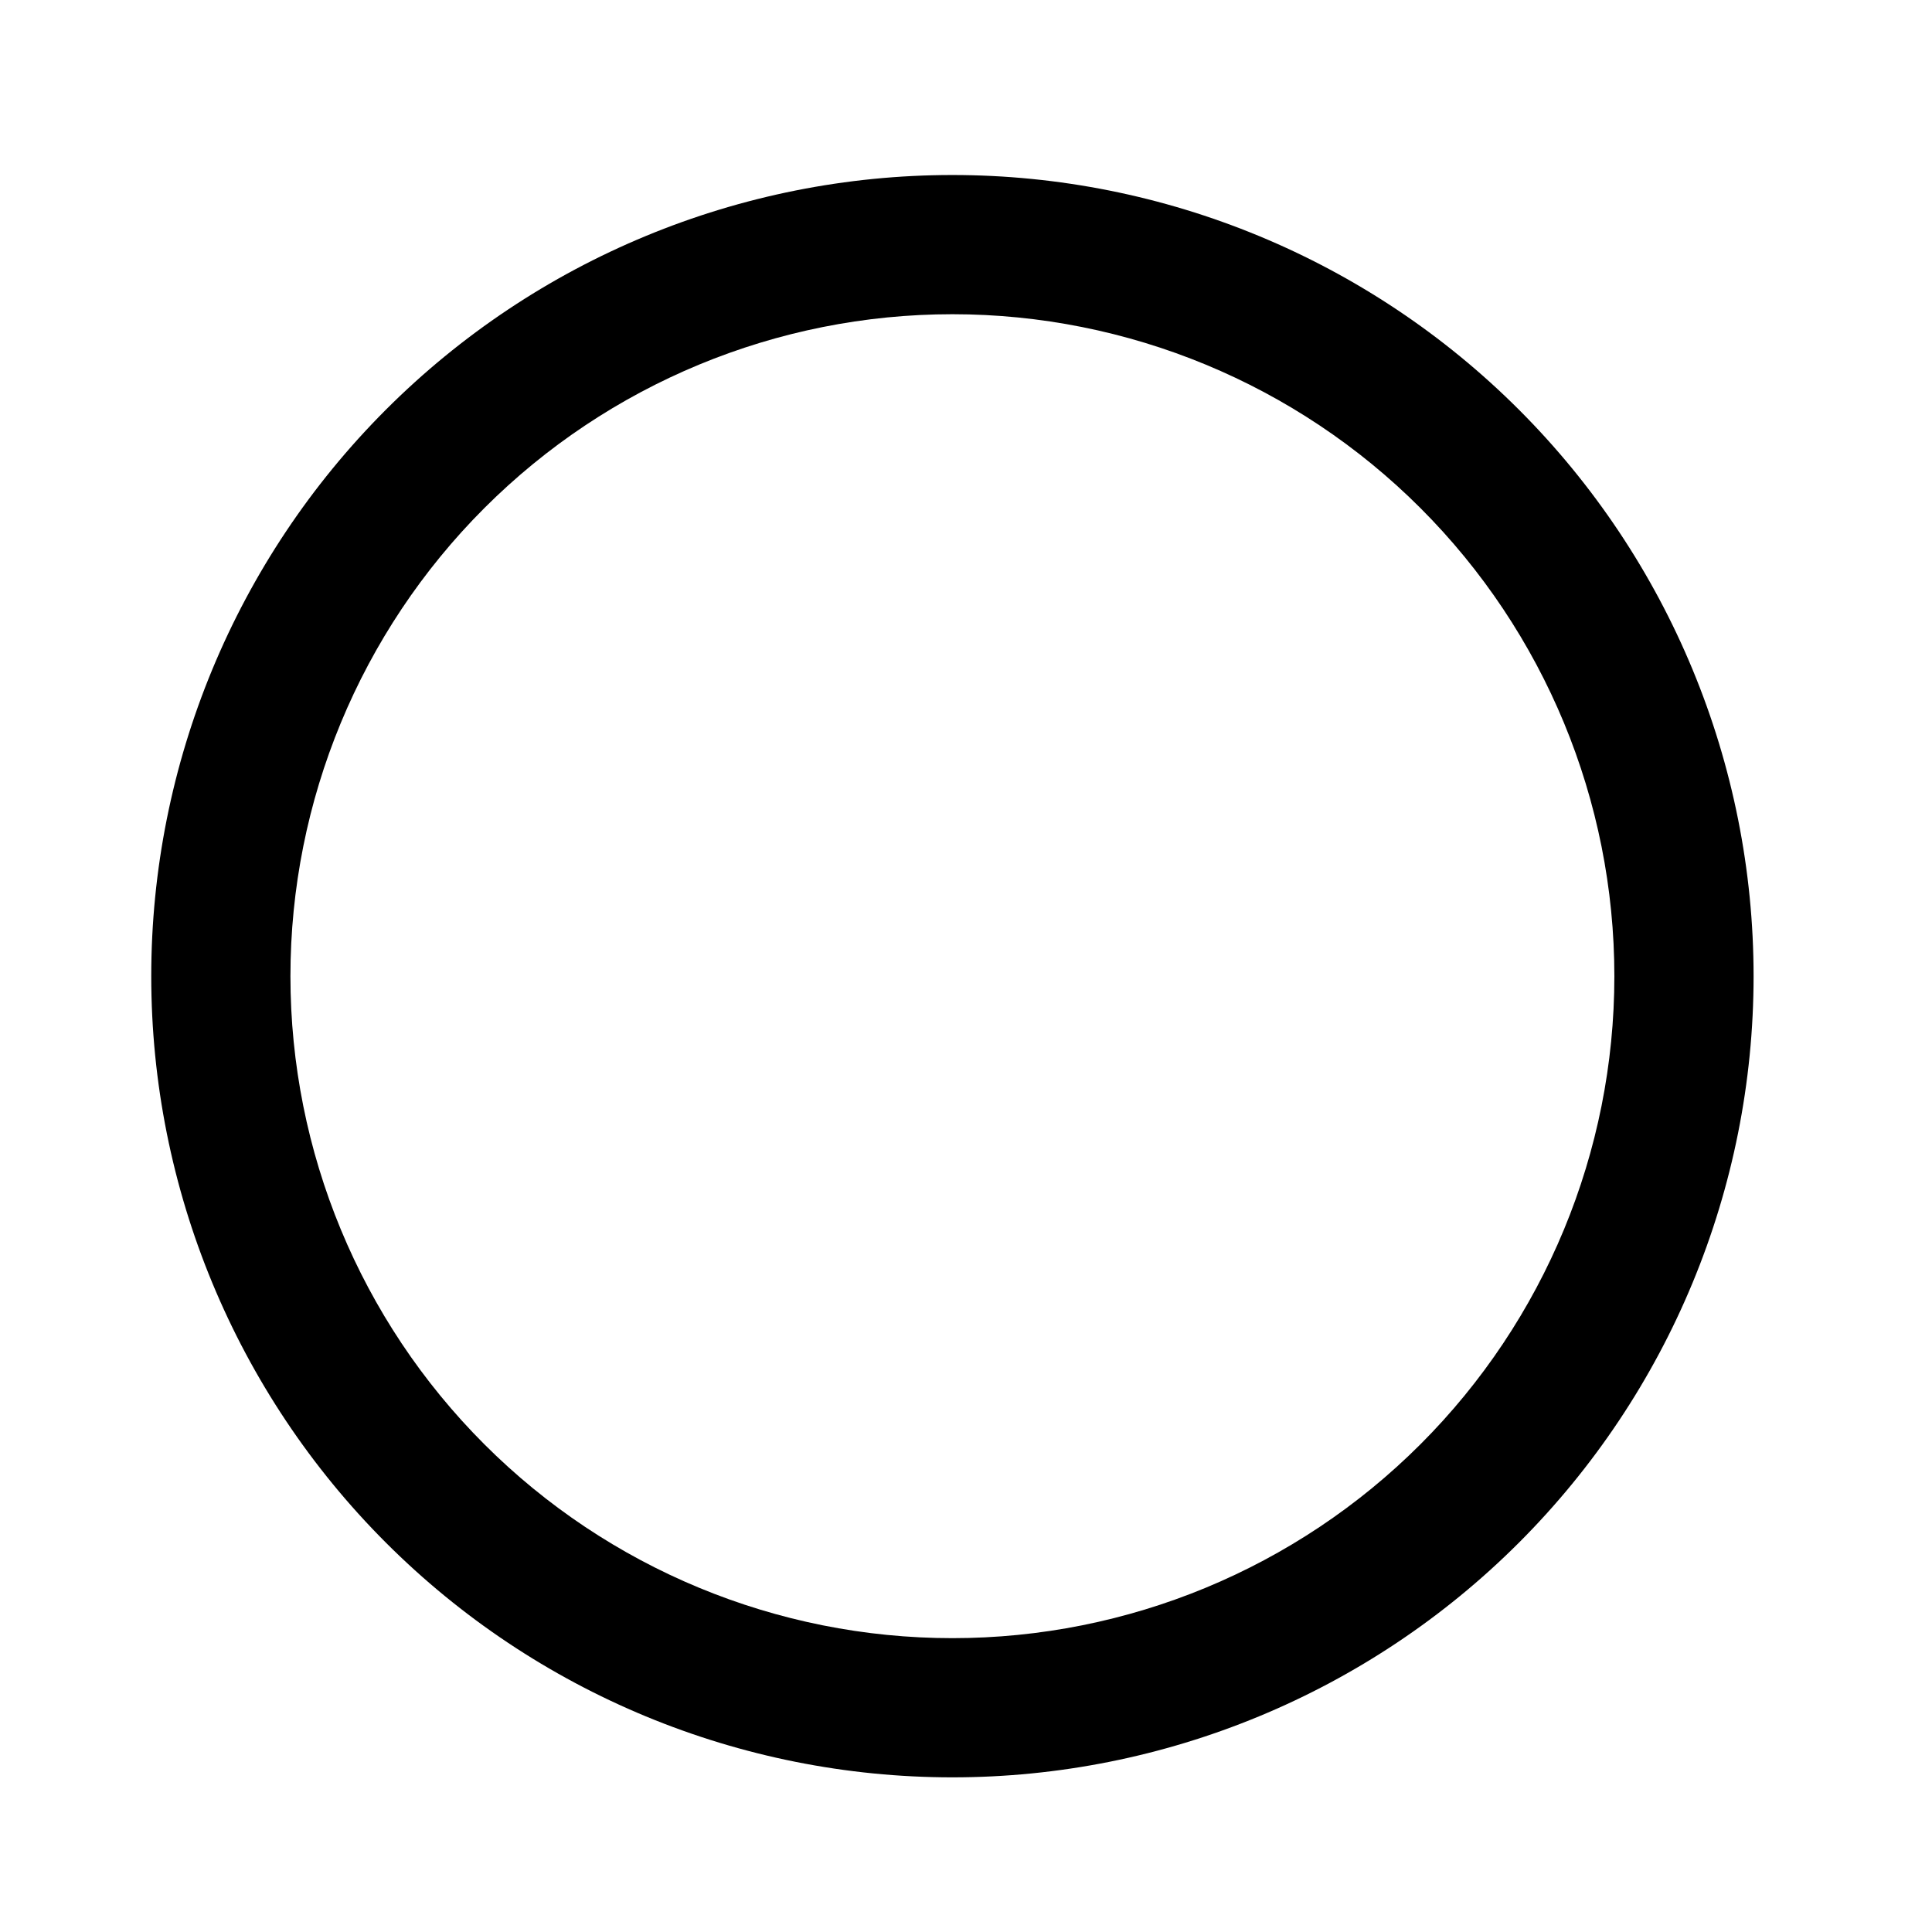
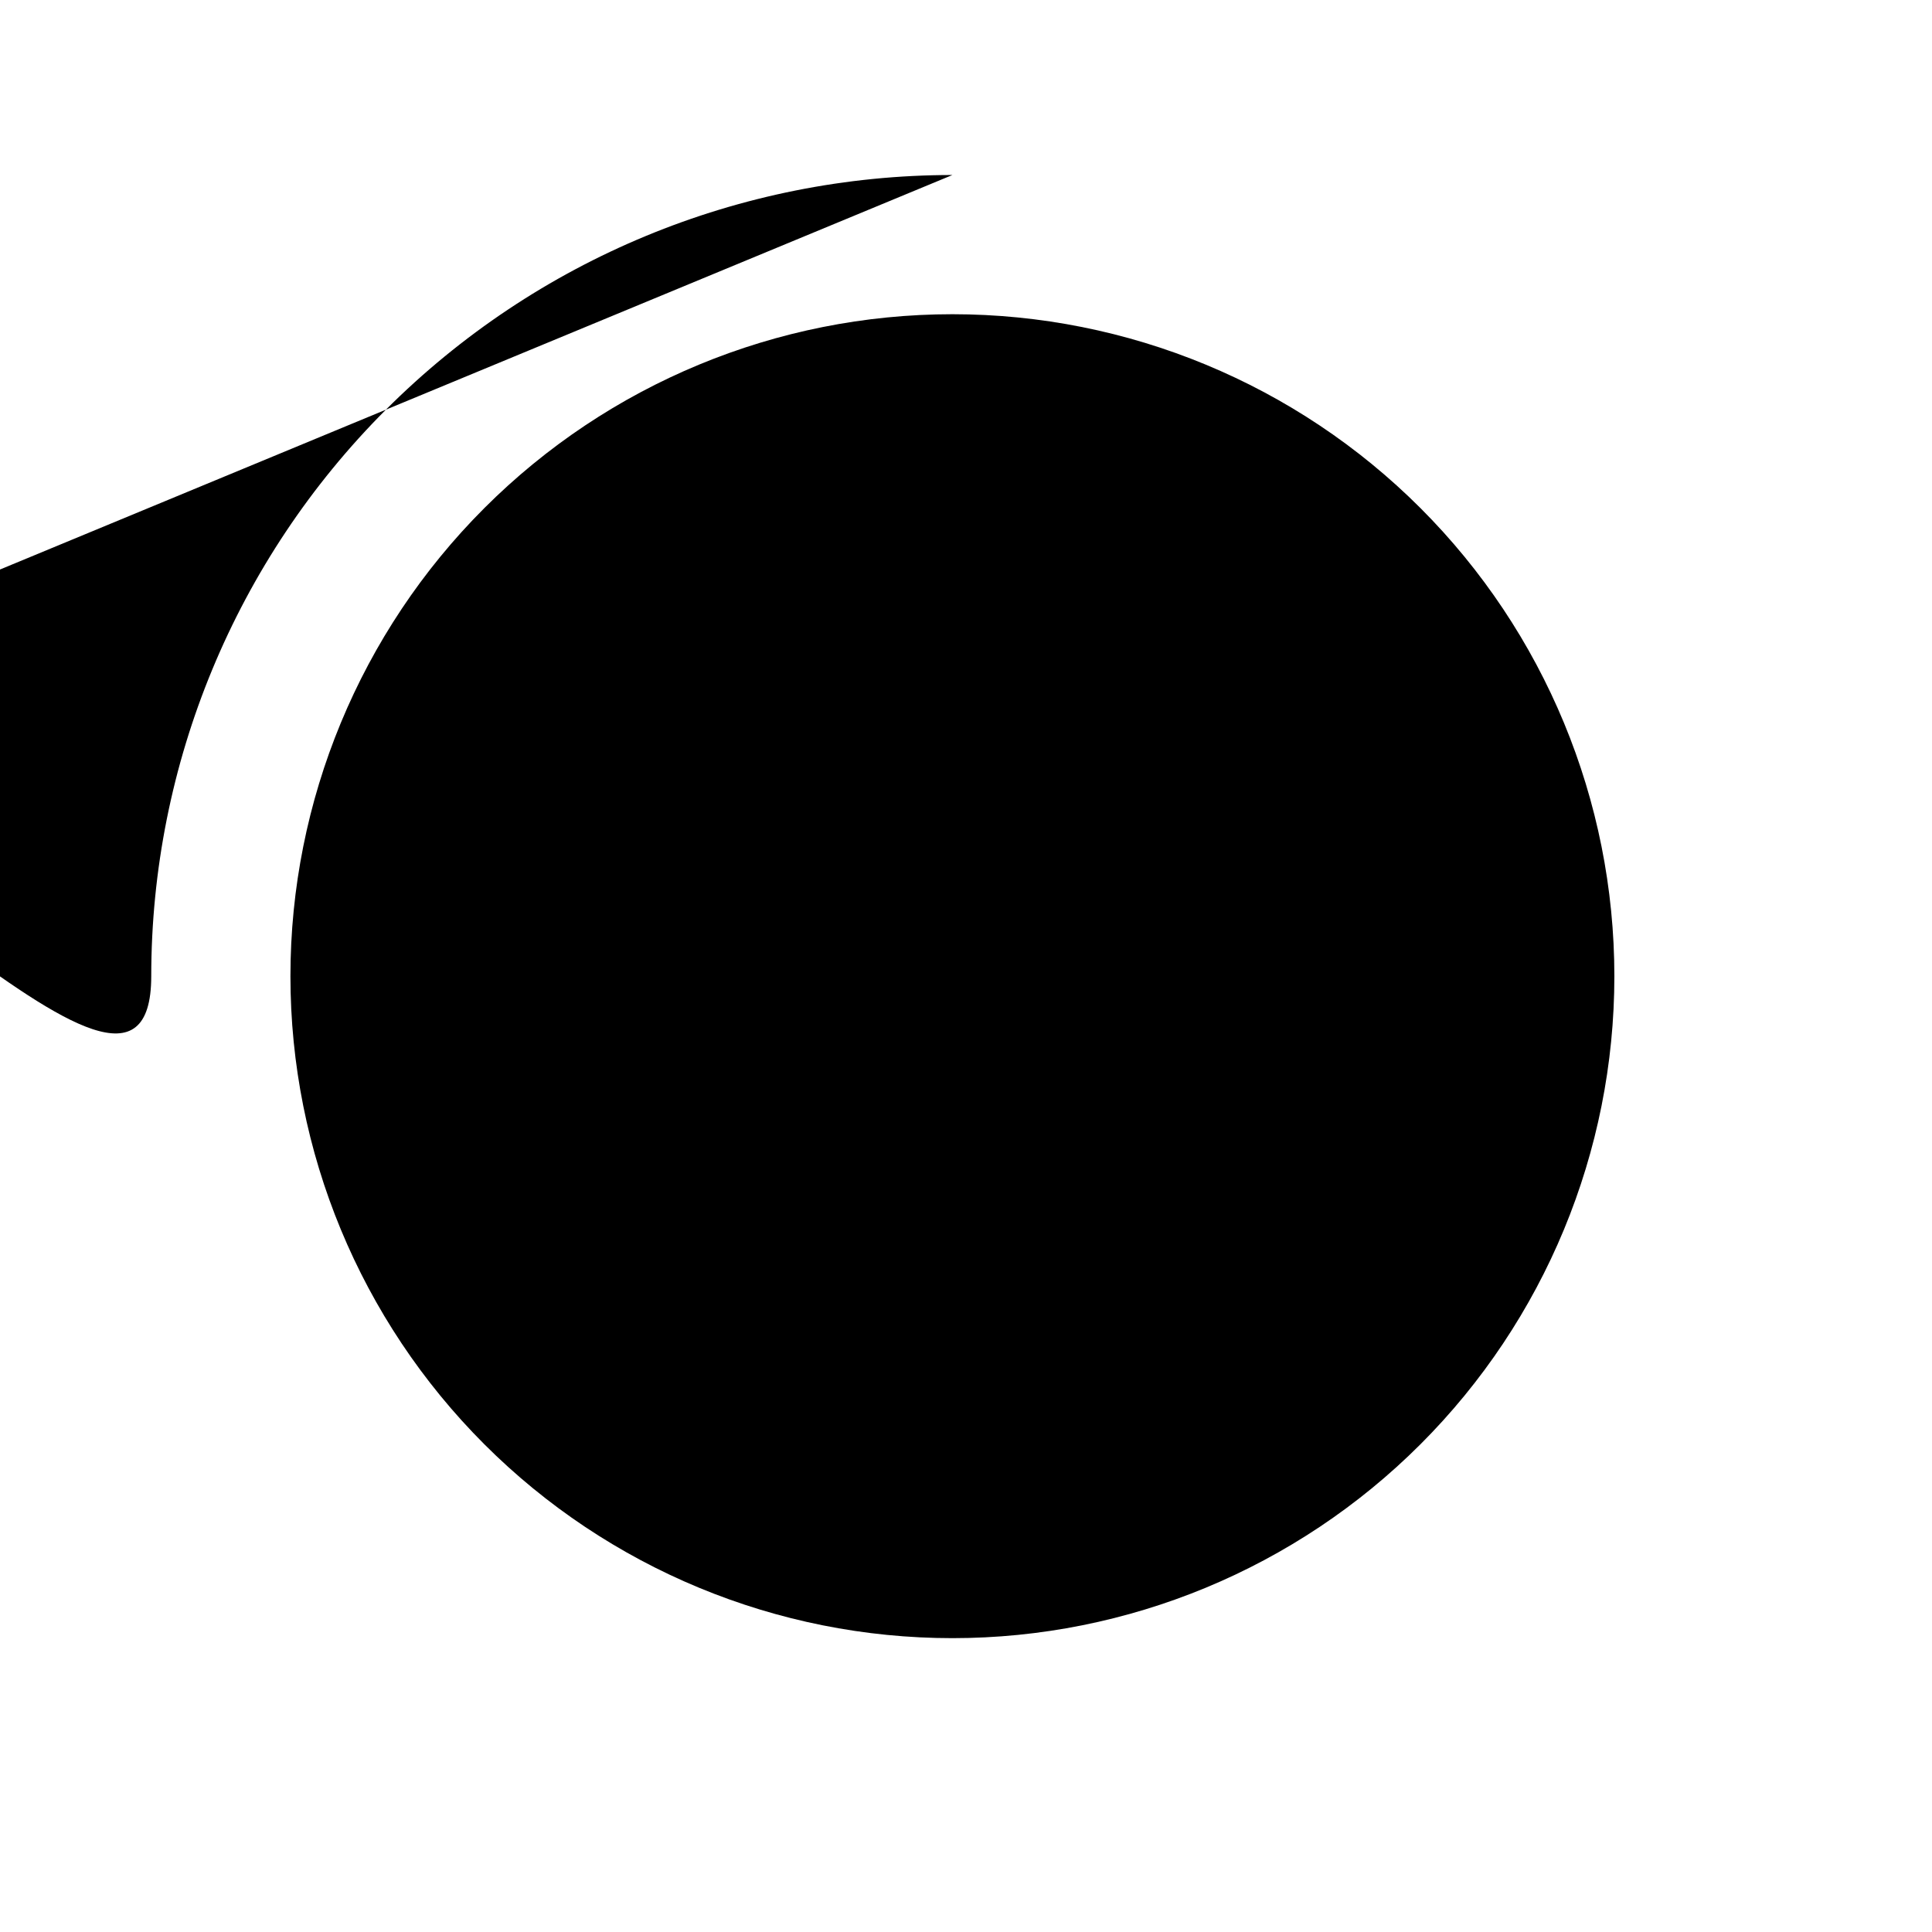
<svg xmlns="http://www.w3.org/2000/svg" fill="#000000" width="800px" height="800px" version="1.1" viewBox="144 144 512 512">
-   <path d="m396.4 190.38c-56.312 0-110.32 22.371-150.13 62.188s-62.188 93.82-62.188 150.13c0 56.309 22.371 110.31 62.188 150.13 39.816 39.82 93.82 62.188 150.13 62.188 56.309 0 110.31-22.367 150.13-62.188 39.816-39.816 62.188-93.82 62.188-150.13 0-56.312-22.371-110.32-62.188-150.13s-93.82-62.188-150.13-62.188zm0 36.891c46.523 0.004 91.145 18.484 124.04 51.383 32.898 32.898 51.383 77.52 51.383 124.05 0 46.523-18.484 91.145-51.383 124.04-32.898 32.898-77.52 51.383-124.04 51.383-46.527 0-91.148-18.484-124.05-51.383-32.898-32.898-51.383-77.52-51.383-124.04 0-46.527 18.484-91.148 51.383-124.05 32.898-32.898 77.52-51.379 124.05-51.383z" />
+   <path d="m396.4 190.38c-56.312 0-110.32 22.371-150.13 62.188s-62.188 93.82-62.188 150.13s-93.82-62.188-150.13-62.188zm0 36.891c46.523 0.004 91.145 18.484 124.04 51.383 32.898 32.898 51.383 77.52 51.383 124.05 0 46.523-18.484 91.145-51.383 124.04-32.898 32.898-77.52 51.383-124.04 51.383-46.527 0-91.148-18.484-124.05-51.383-32.898-32.898-51.383-77.52-51.383-124.04 0-46.527 18.484-91.148 51.383-124.05 32.898-32.898 77.52-51.379 124.05-51.383z" />
</svg>